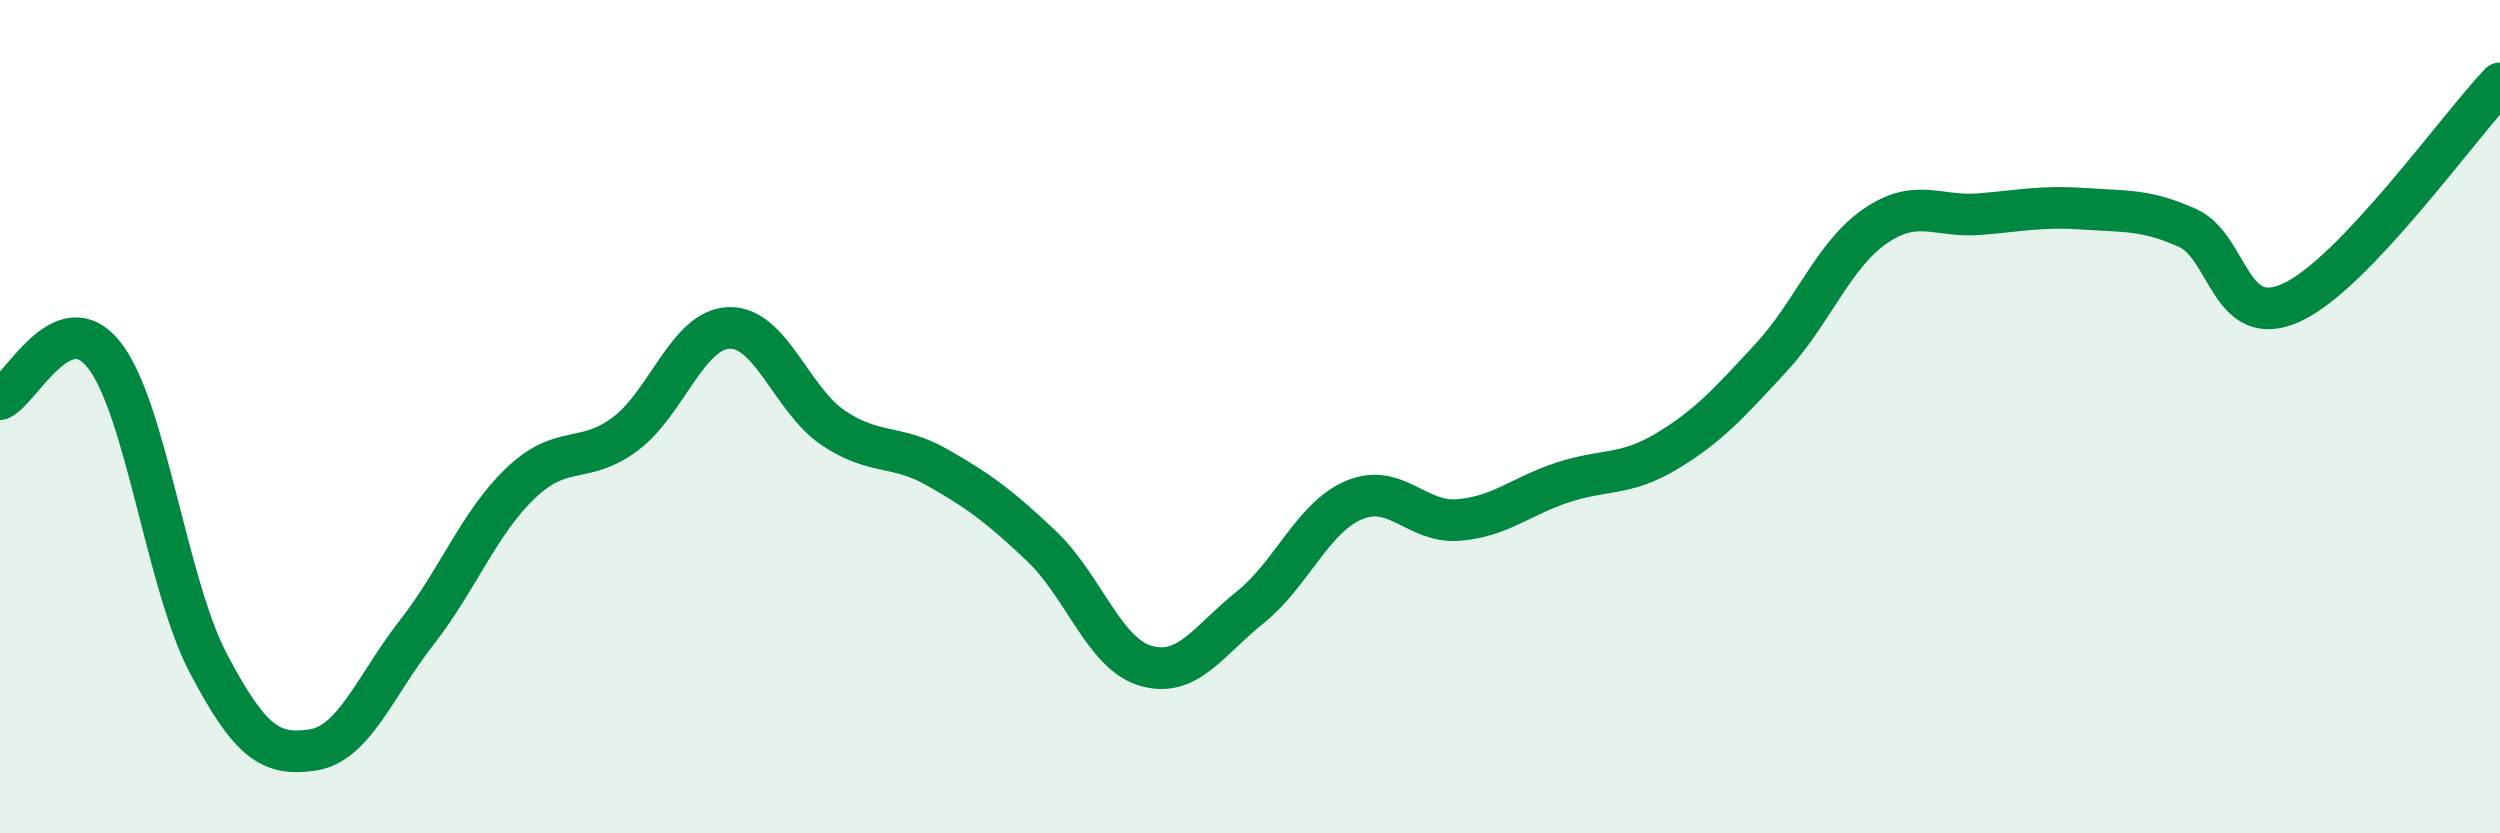
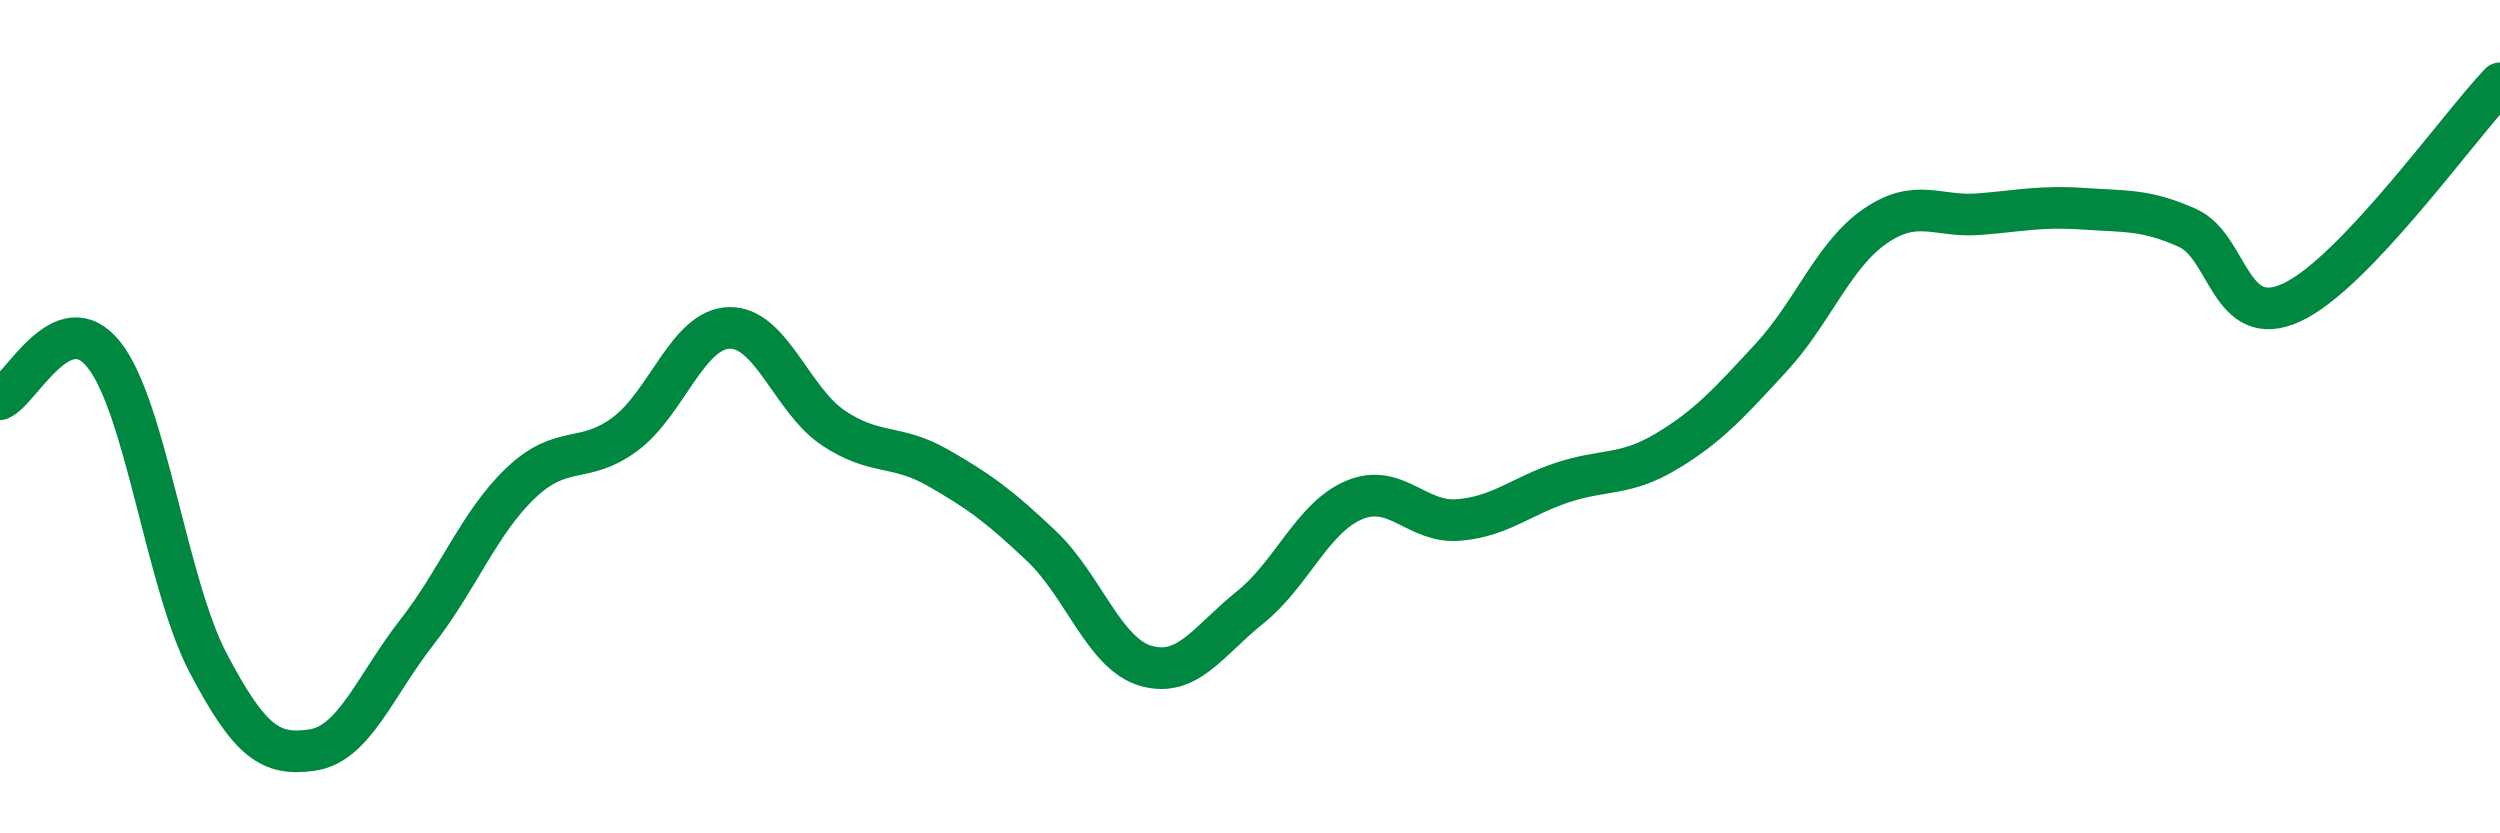
<svg xmlns="http://www.w3.org/2000/svg" width="60" height="20" viewBox="0 0 60 20">
-   <path d="M 0,9.58 C 0.5,9.37 1.5,7.25 2.5,8.52 C 3.5,9.79 4,14.02 5,15.92 C 6,17.82 6.5,18.15 7.5,18 C 8.5,17.85 9,16.46 10,15.18 C 11,13.9 11.5,12.54 12.5,11.59 C 13.5,10.64 14,11.16 15,10.42 C 16,9.68 16.5,7.9 17.5,7.87 C 18.5,7.84 19,9.6 20,10.27 C 21,10.94 21.5,10.65 22.5,11.22 C 23.5,11.79 24,12.16 25,13.11 C 26,14.06 26.5,15.69 27.5,15.98 C 28.5,16.27 29,15.38 30,14.58 C 31,13.78 31.5,12.42 32.5,12 C 33.5,11.58 34,12.56 35,12.48 C 36,12.4 36.5,11.91 37.5,11.58 C 38.5,11.25 39,11.43 40,10.83 C 41,10.23 41.5,9.67 42.5,8.59 C 43.5,7.51 44,6.12 45,5.43 C 46,4.74 46.5,5.22 47.5,5.14 C 48.5,5.06 49,4.94 50,5.01 C 51,5.08 51.5,5.02 52.5,5.47 C 53.5,5.92 53.5,7.95 55,7.26 C 56.5,6.57 59,3.05 60,2L60 20L0 20Z" fill="#008740" opacity="0.1" stroke-linecap="round" stroke-linejoin="round" />
  <path d="M 0,9.58 C 0.5,9.37 1.5,7.25 2.5,8.52 C 3.5,9.79 4,14.02 5,15.92 C 6,17.82 6.5,18.15 7.5,18 C 8.5,17.85 9,16.46 10,15.18 C 11,13.9 11.5,12.54 12.5,11.59 C 13.5,10.64 14,11.16 15,10.42 C 16,9.68 16.5,7.9 17.5,7.87 C 18.5,7.84 19,9.6 20,10.27 C 21,10.94 21.5,10.65 22.5,11.22 C 23.5,11.79 24,12.16 25,13.11 C 26,14.06 26.5,15.69 27.5,15.98 C 28.5,16.27 29,15.38 30,14.58 C 31,13.78 31.5,12.42 32.5,12 C 33.5,11.58 34,12.56 35,12.48 C 36,12.4 36.5,11.91 37.5,11.58 C 38.5,11.25 39,11.43 40,10.83 C 41,10.23 41.5,9.67 42.5,8.59 C 43.5,7.51 44,6.12 45,5.43 C 46,4.74 46.5,5.22 47.5,5.14 C 48.5,5.06 49,4.94 50,5.01 C 51,5.08 51.5,5.02 52.5,5.47 C 53.5,5.92 53.5,7.95 55,7.26 C 56.5,6.57 59,3.05 60,2" stroke="#008740" stroke-width="1" fill="none" stroke-linecap="round" stroke-linejoin="round" />
</svg>